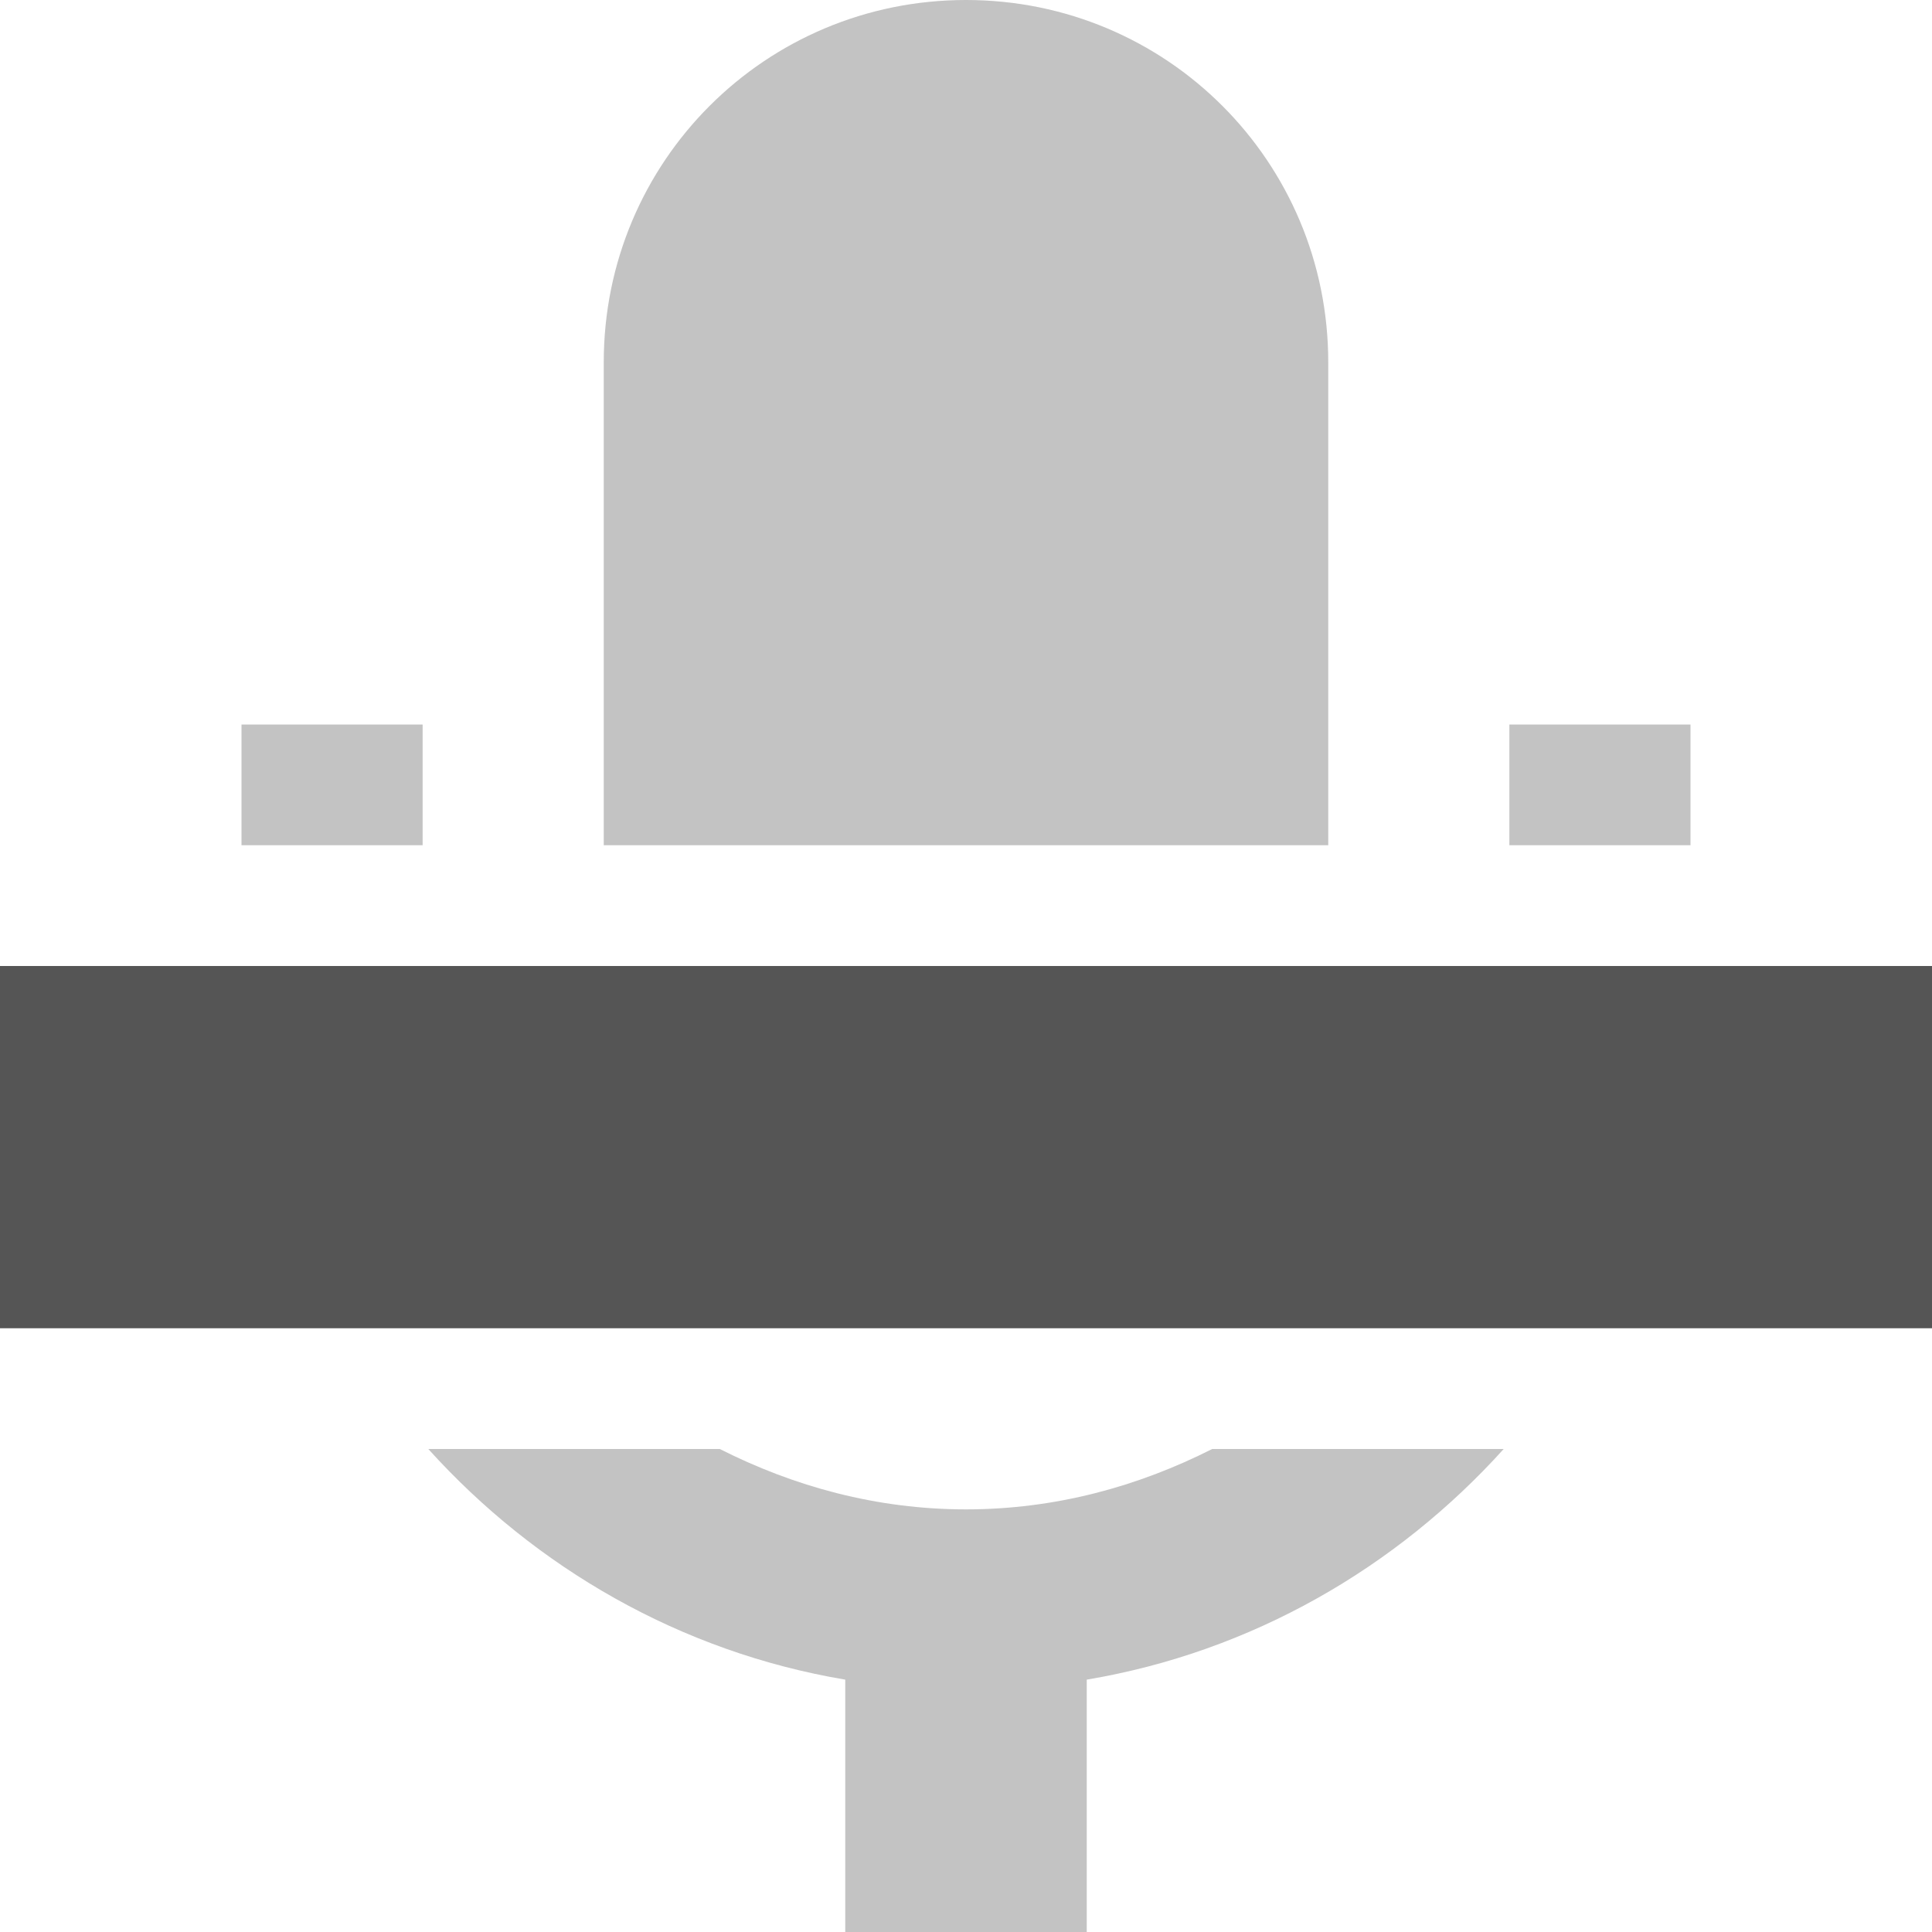
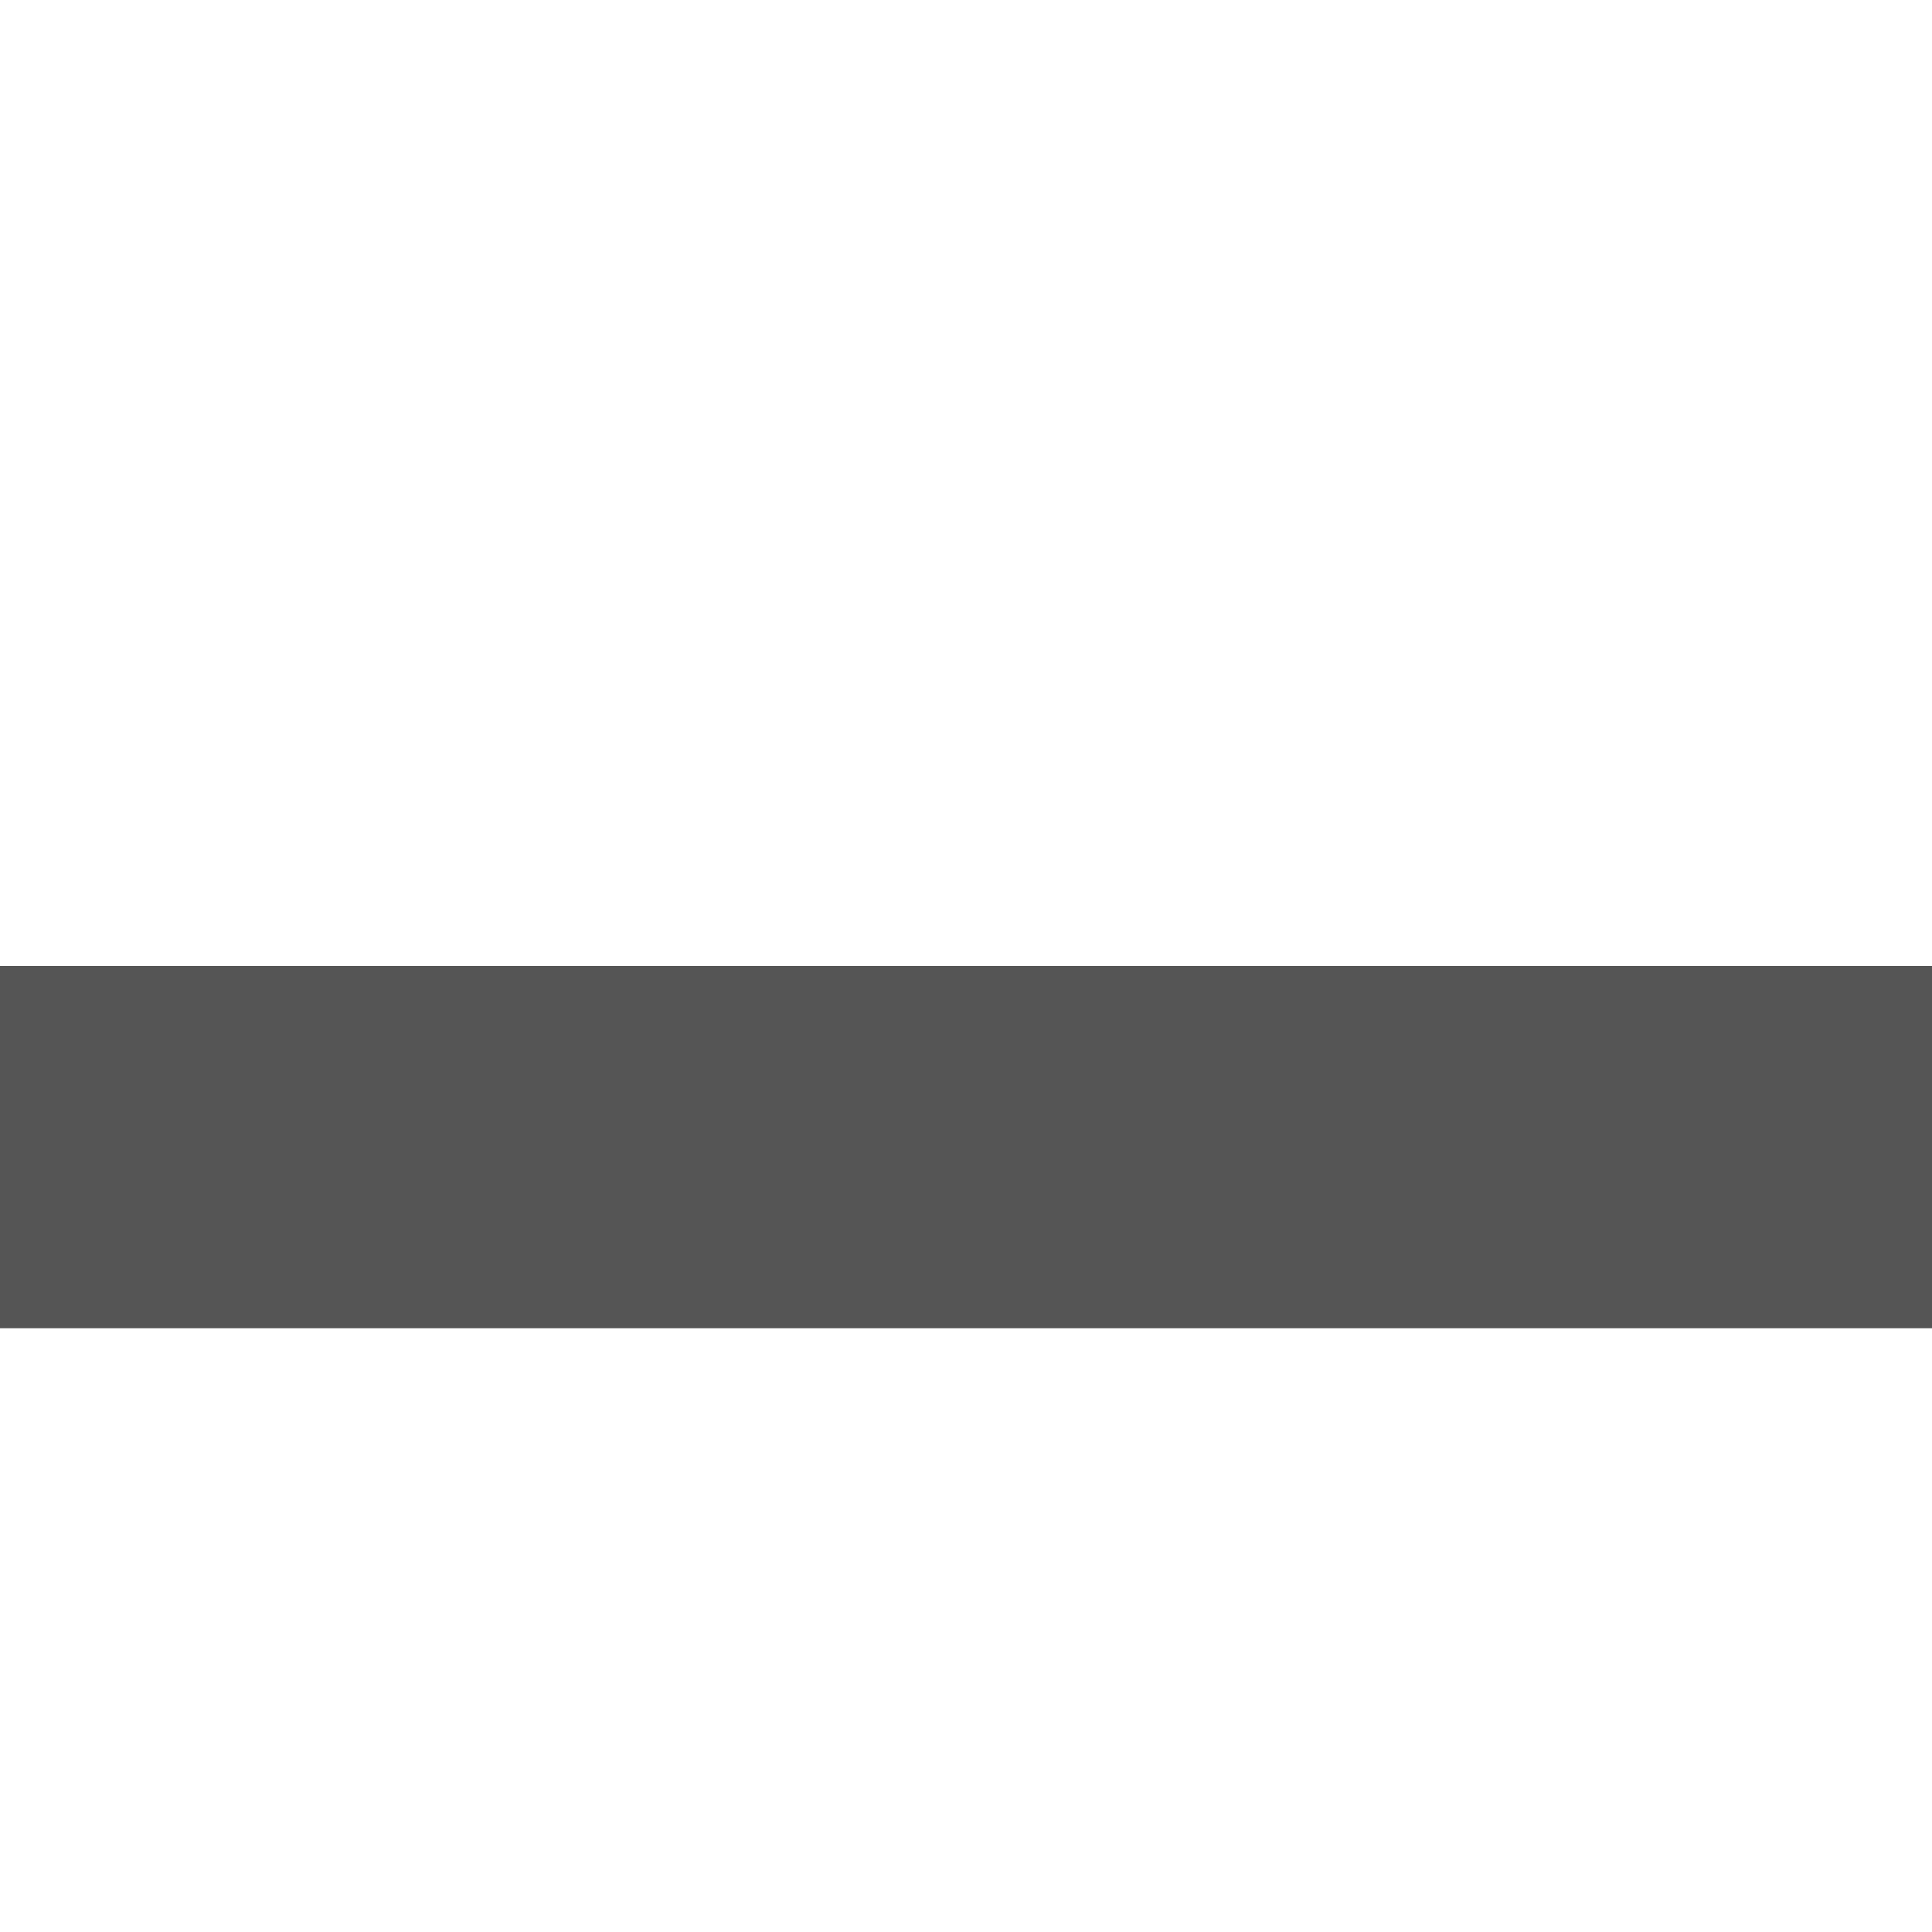
<svg xmlns="http://www.w3.org/2000/svg" width="16" height="16">
  <g fill="#555555">
-     <path d="m 220,248 c -1.662,0 -3,1.338 -3,3 v 4 h 6 v -4 c 0,-1.662 -1.338,-3 -3,-3 z m -6,6 v 1 h 1.5 v -1 z m 10.5,0 v 1 h 1.5 v -1 z m -8.953,6 c 0.887,0.983 2.089,1.681 3.453,1.91 V 264 h 2 v -2.09 c 1.365,-0.229 2.566,-0.927 3.453,-1.91 h -2.414 c -0.613,0.31 -1.298,0.5 -2.039,0.5 -0.741,0 -1.426,-0.19 -2.039,-0.5 z" style="line-height:normal;font-variant-ligatures:normal;font-variant-position:normal;font-variant-caps:normal;font-variant-numeric:normal;font-variant-alternates:normal;font-feature-settings:normal;text-indent:0;text-align:start;text-decoration-line:none;text-decoration-style:solid;text-decoration-color:#000;text-transform:none;text-orientation:mixed;white-space:normal;shape-padding:0;isolation:auto;mix-blend-mode:normal;solid-color:#000;solid-opacity:1" color="#000" font-weight="400" font-family="sans-serif" overflow="visible" opacity=".35" transform="translate(-212 -248)" />
    <path d="m 212,256 h 16 V 259 H 212 Z" transform="translate(-212 -248)" />
  </g>
</svg>